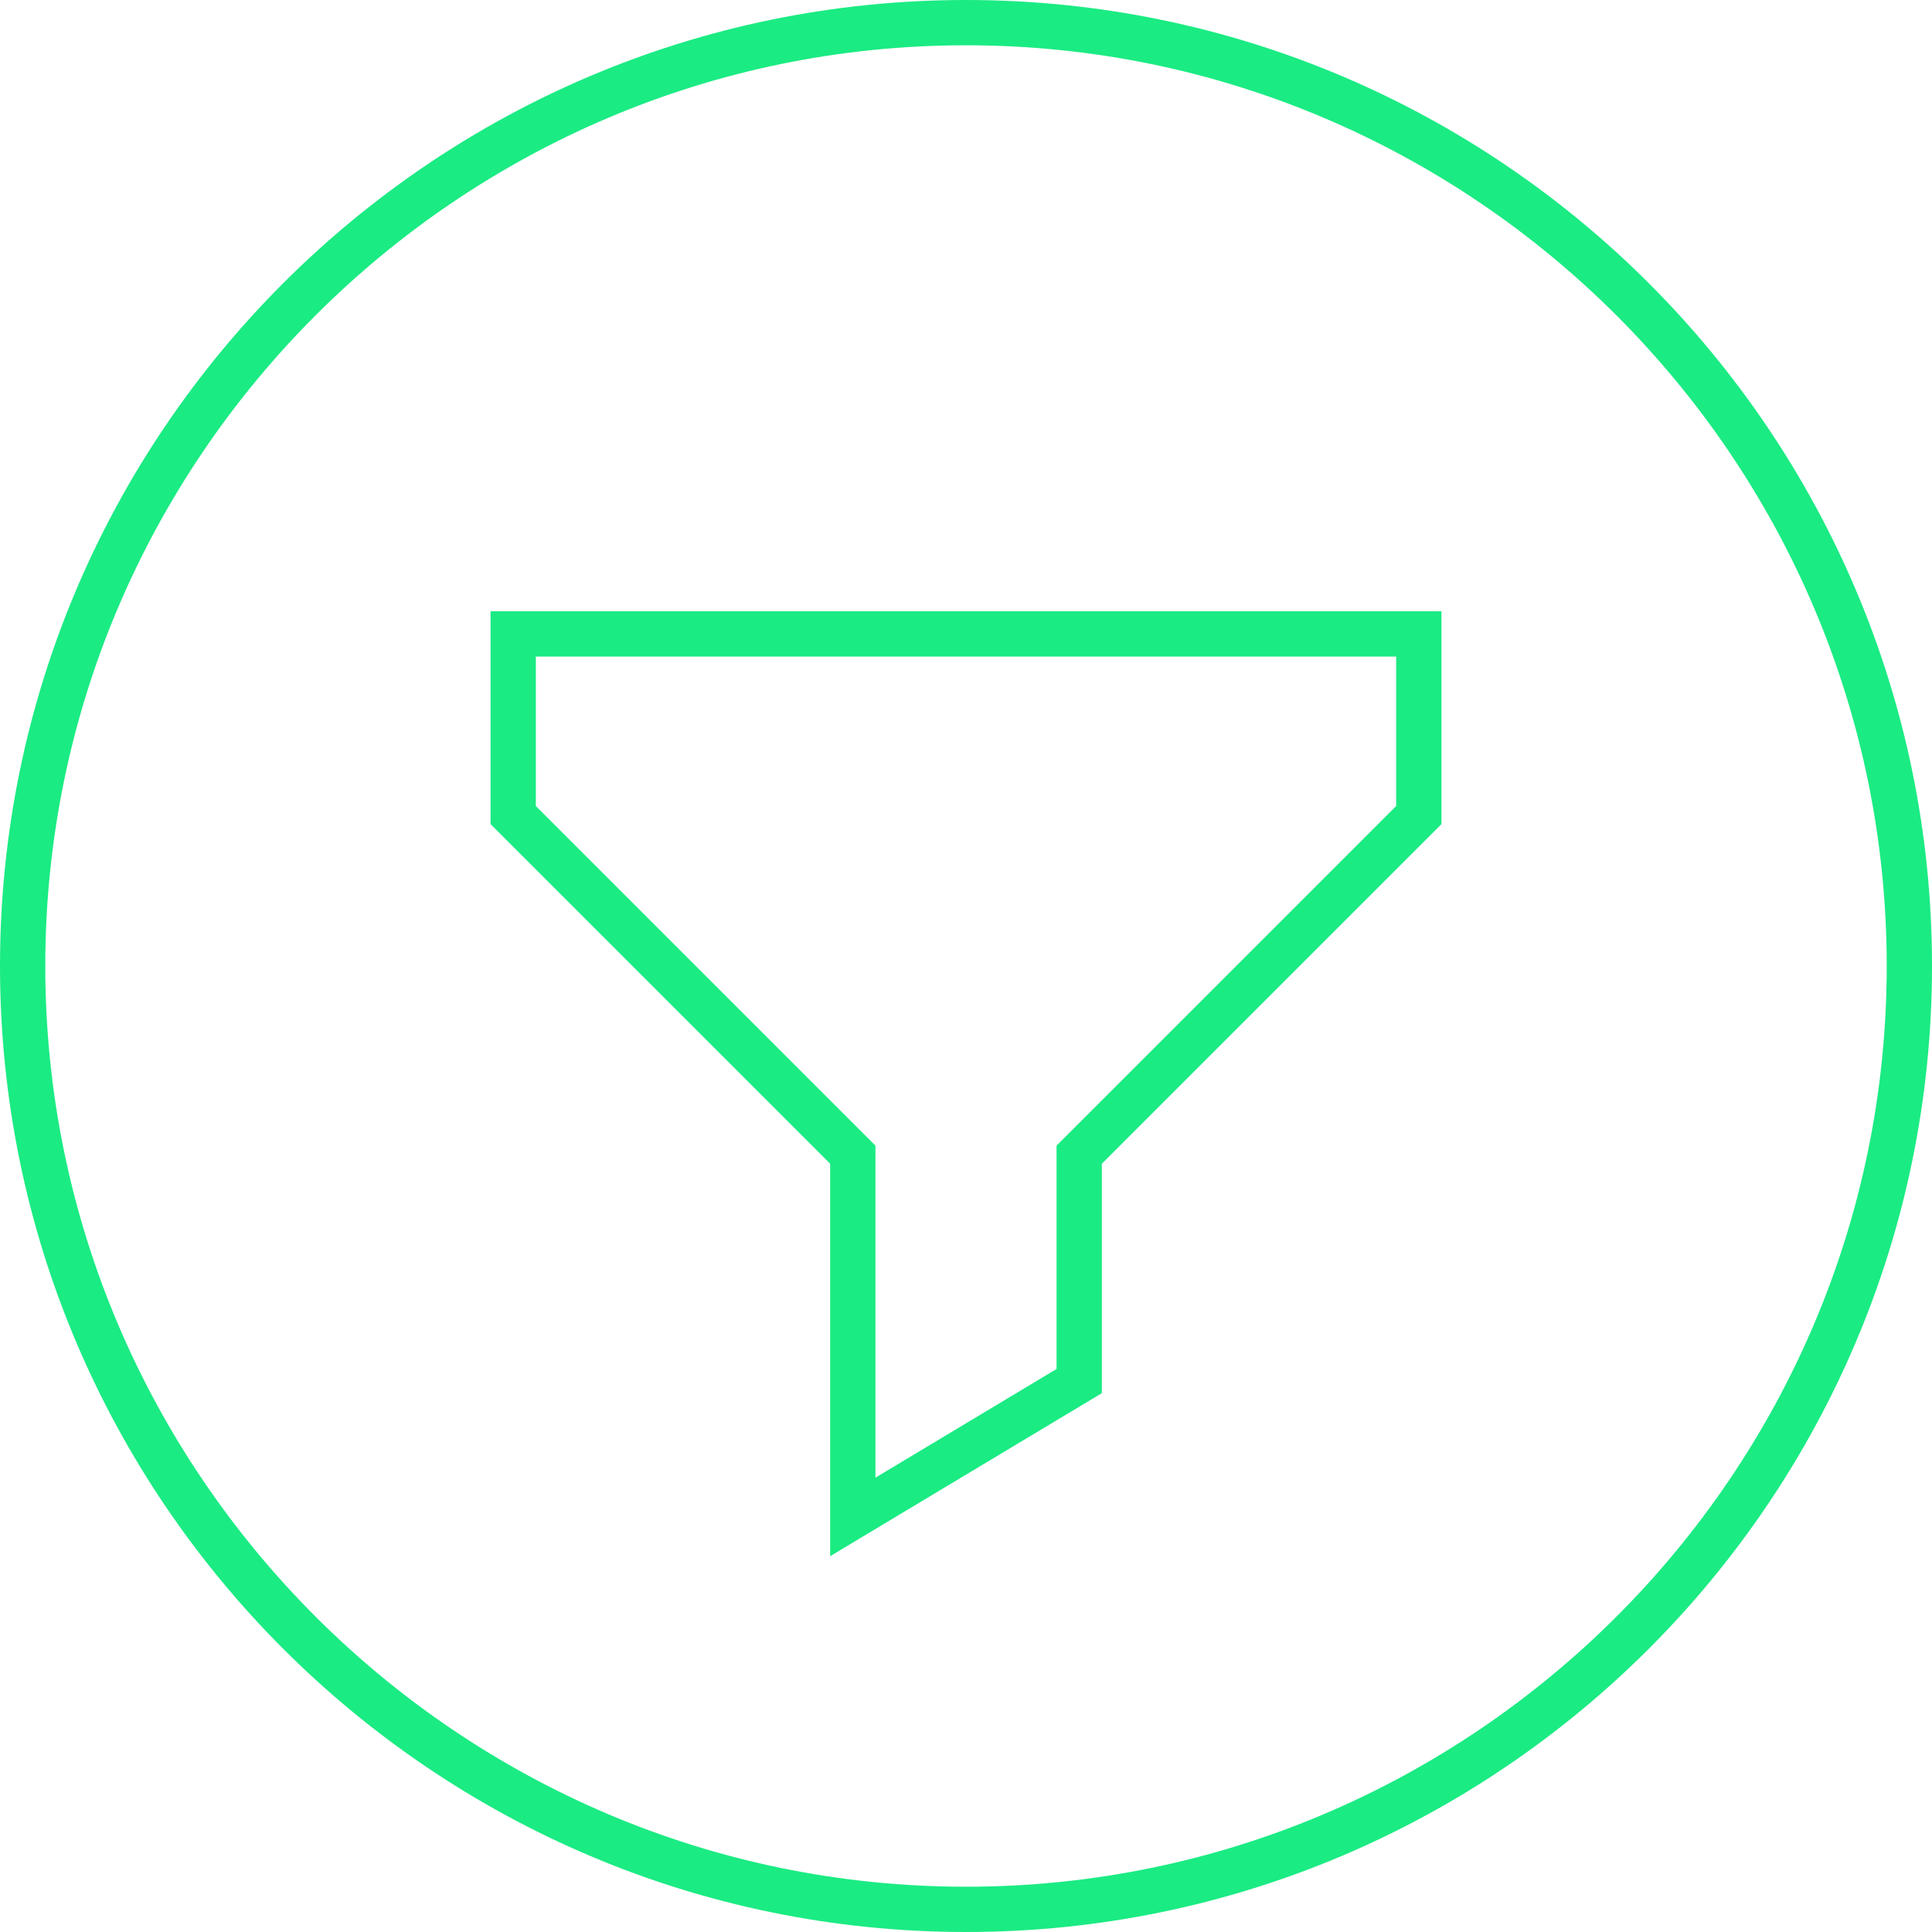
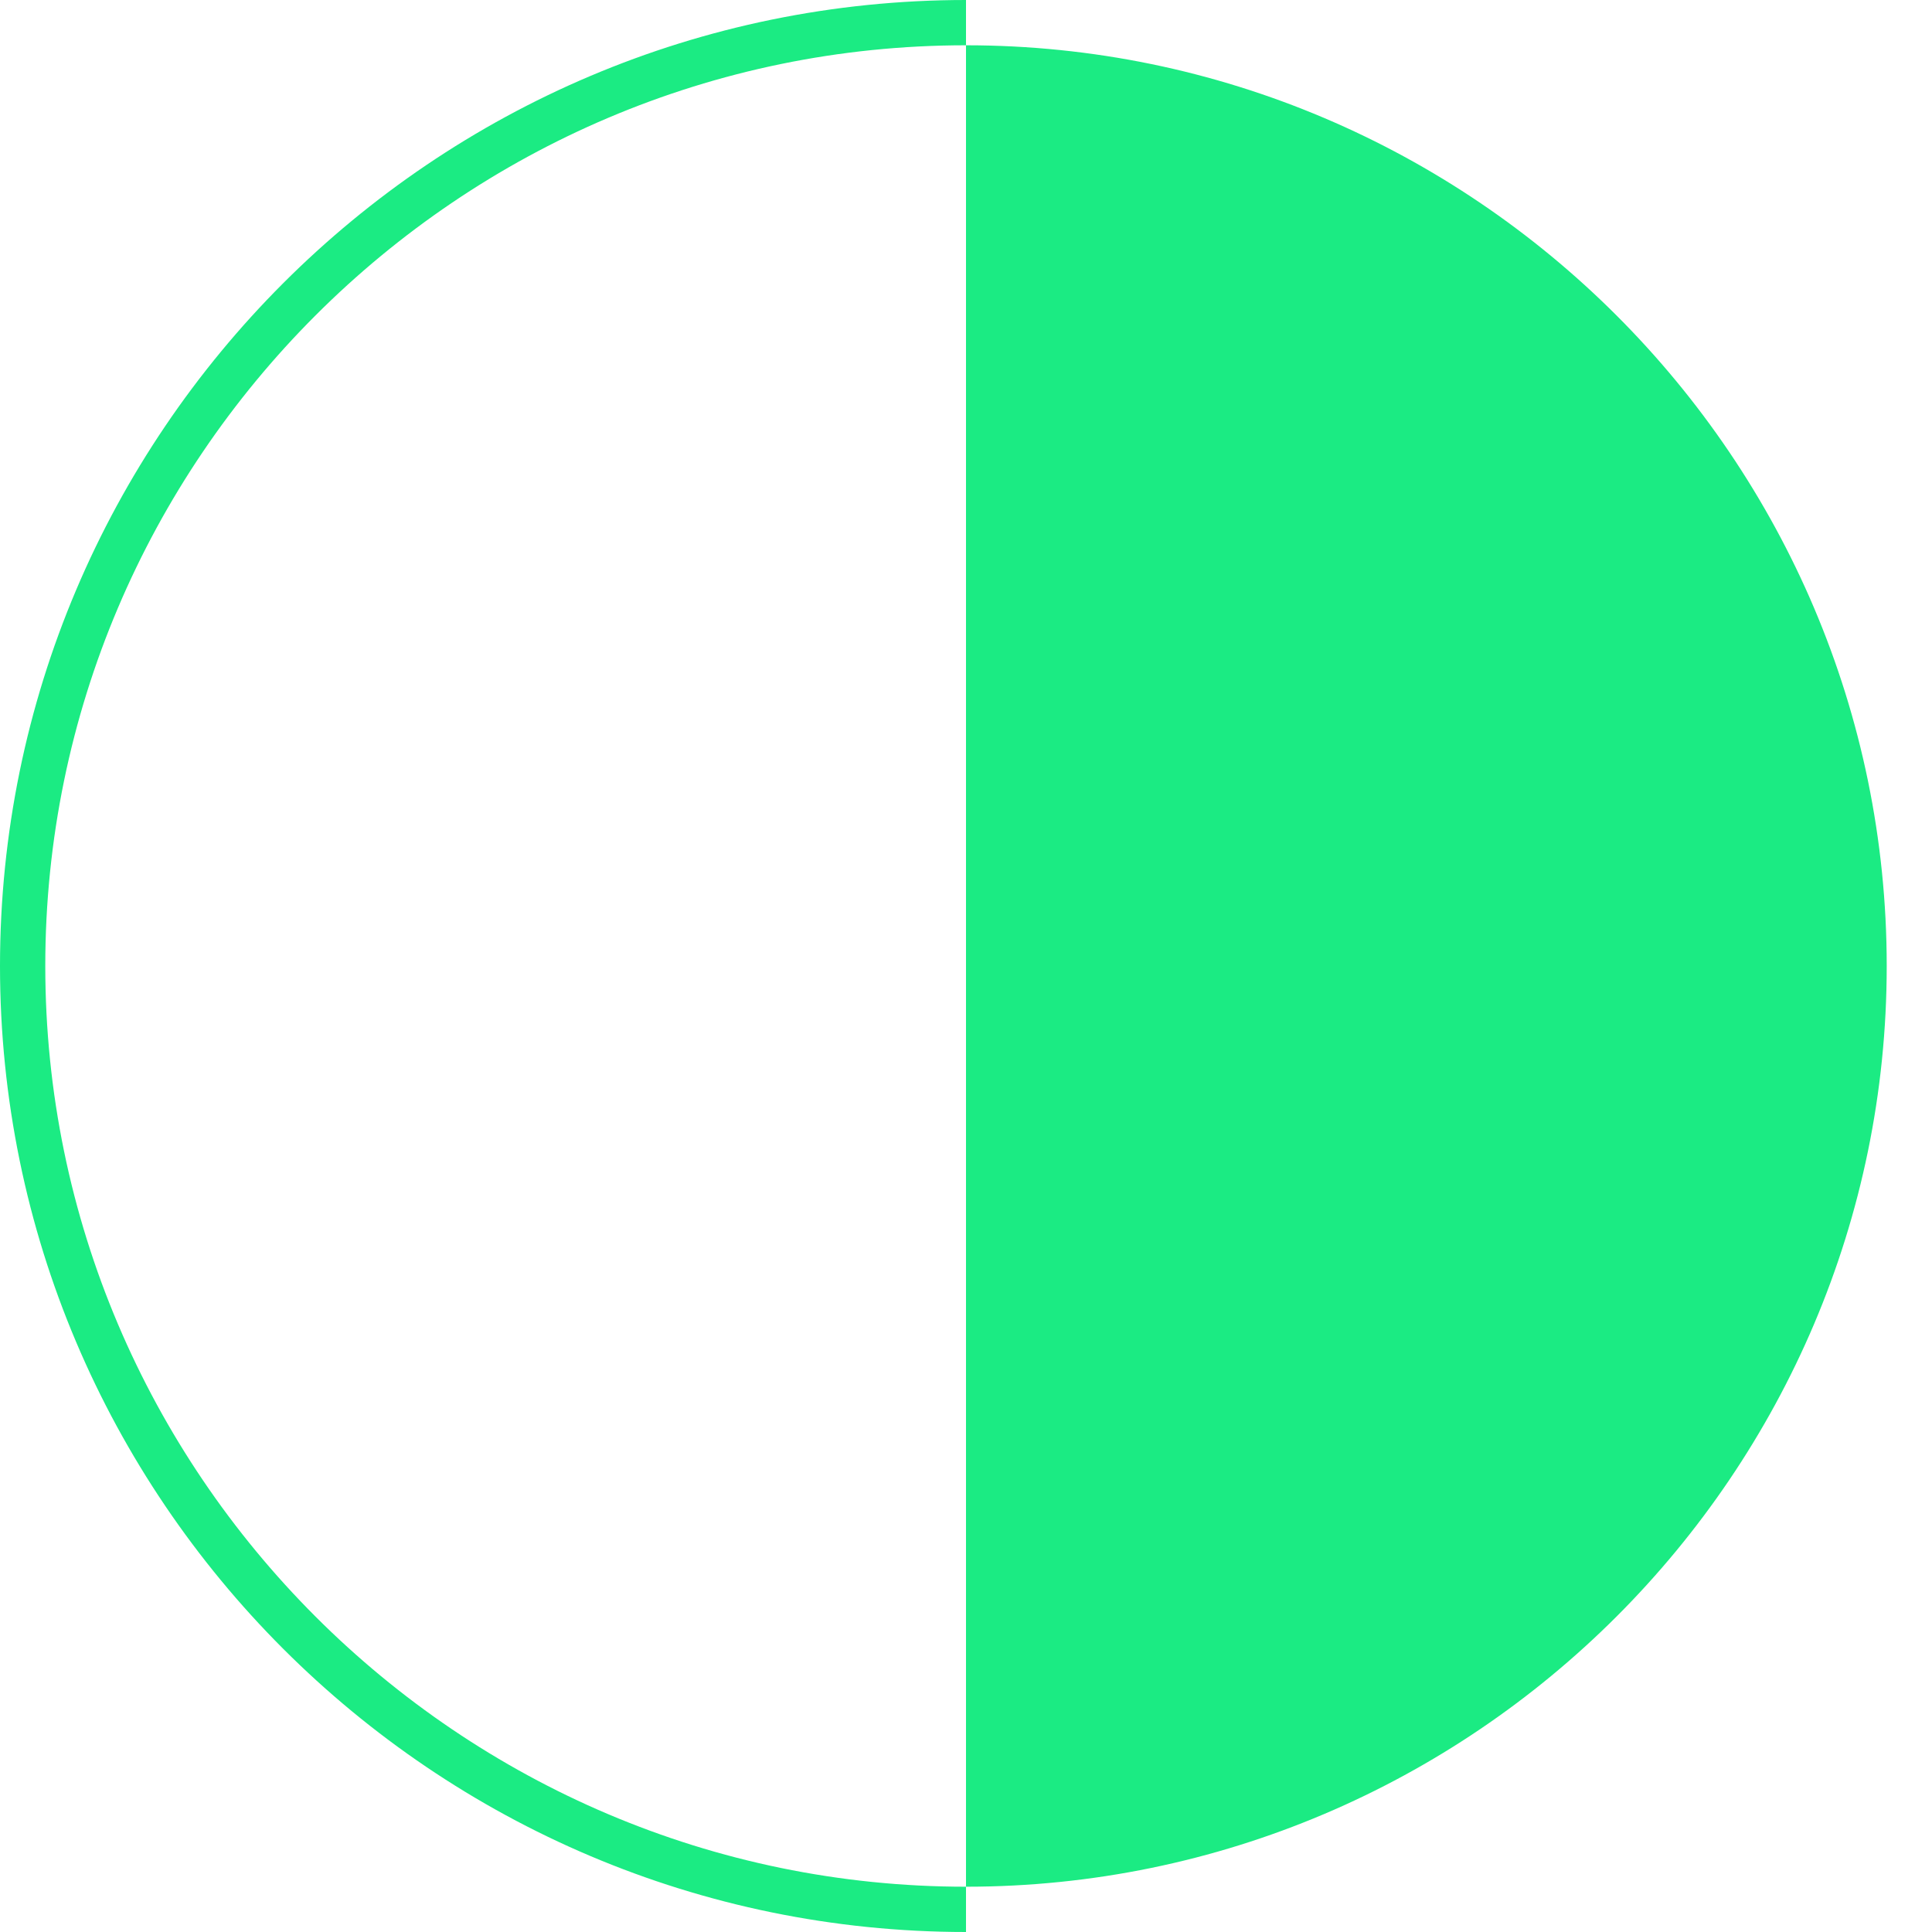
<svg xmlns="http://www.w3.org/2000/svg" xml:space="preserve" x="0" y="0" version="1.1" viewBox="0 0 128 128">
-   <path fill="#00003C" d="M64 128C28.7 128 0 99.3 0 64S28.7 0 64 0s64 28.7 64 64-28.7 64-64 64M64 3C30.4 3 3 30.4 3 64s27.4 61 61 61 61-27.4 61-61S97.6 3 64 3" style="fill: #1beb83;" />
-   <path fill="#00003C" fill-rule="evenodd" d="M32.5 40.5h63v14.1L73 77.1v15.2l-18 10.8v-26L32.5 54.6zm3 3v9.9L58 75.9v22l12-7.2V75.9l22.5-22.5v-9.9z" clip-rule="evenodd" style="fill: #1beb83;" />
+   <path fill="#00003C" d="M64 128C28.7 128 0 99.3 0 64S28.7 0 64 0M64 3C30.4 3 3 30.4 3 64s27.4 61 61 61 61-27.4 61-61S97.6 3 64 3" style="fill: #1beb83;" />
</svg>